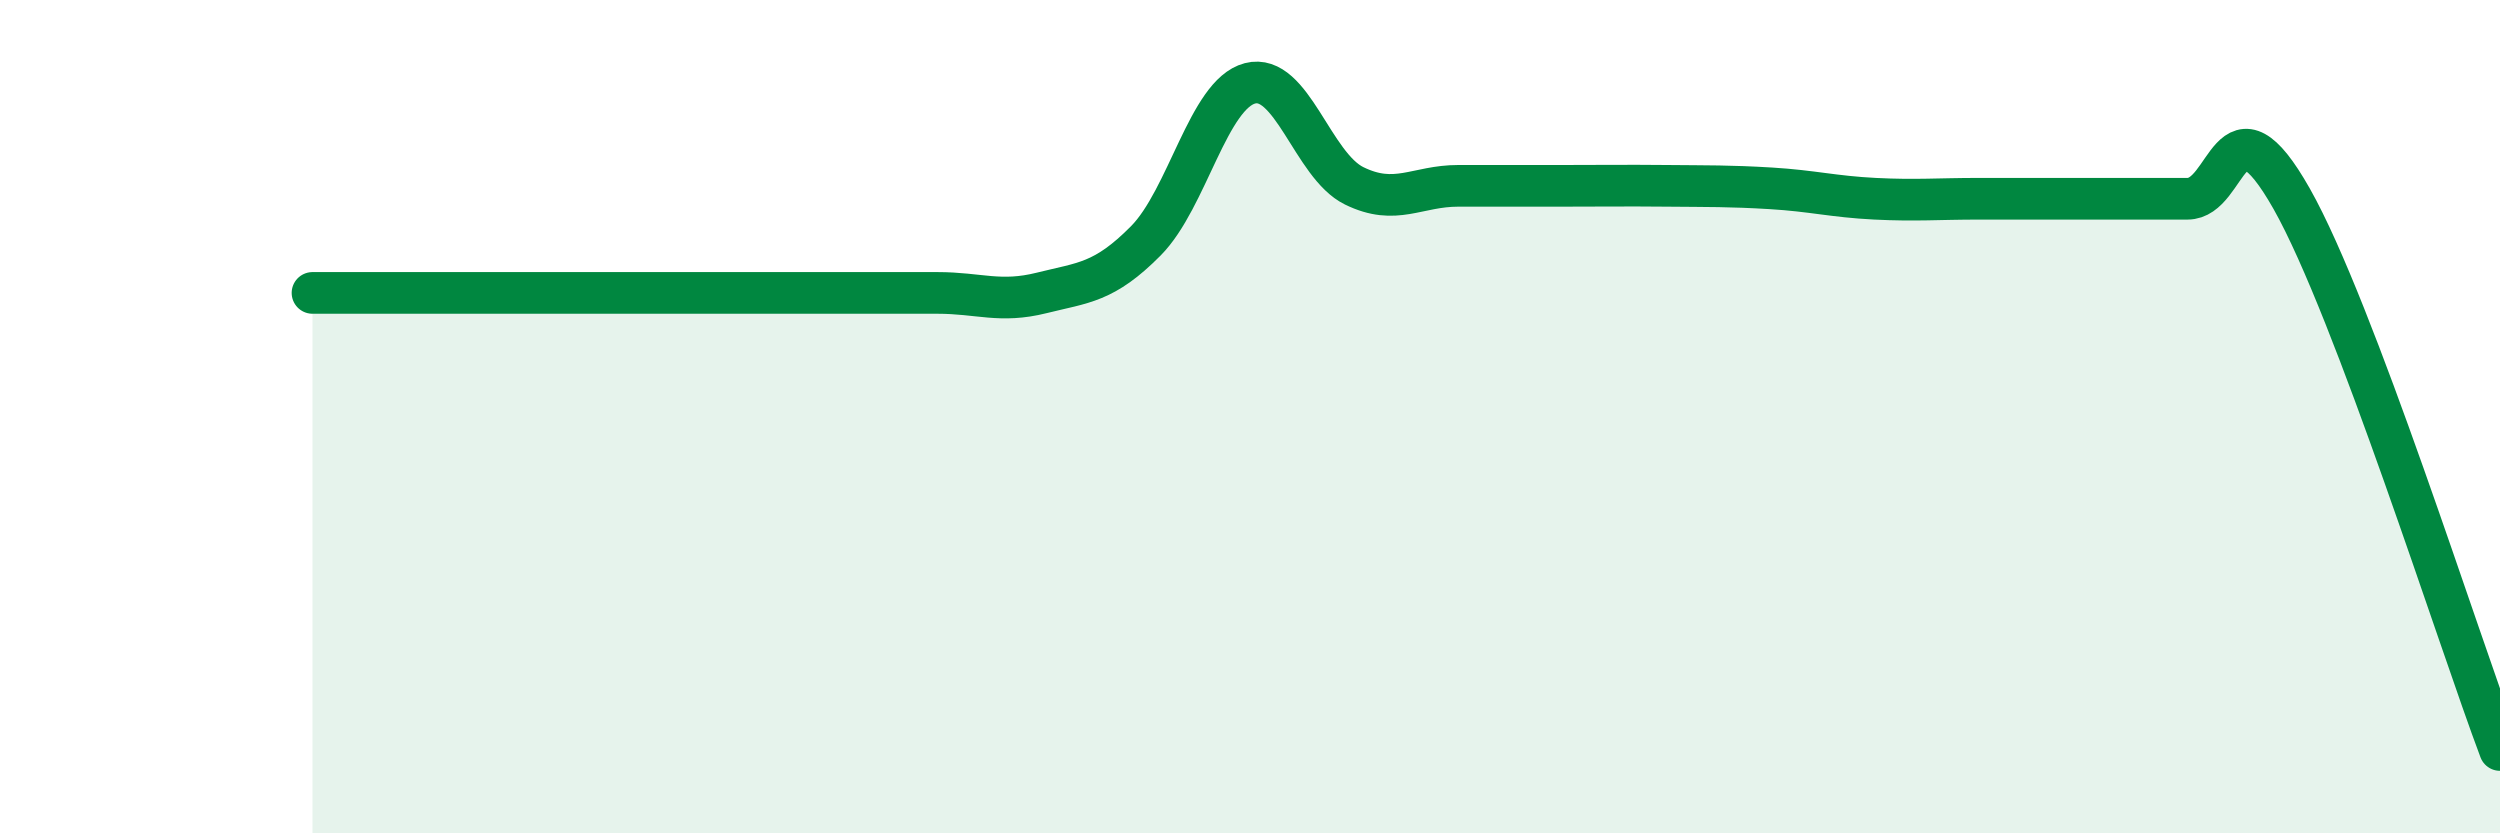
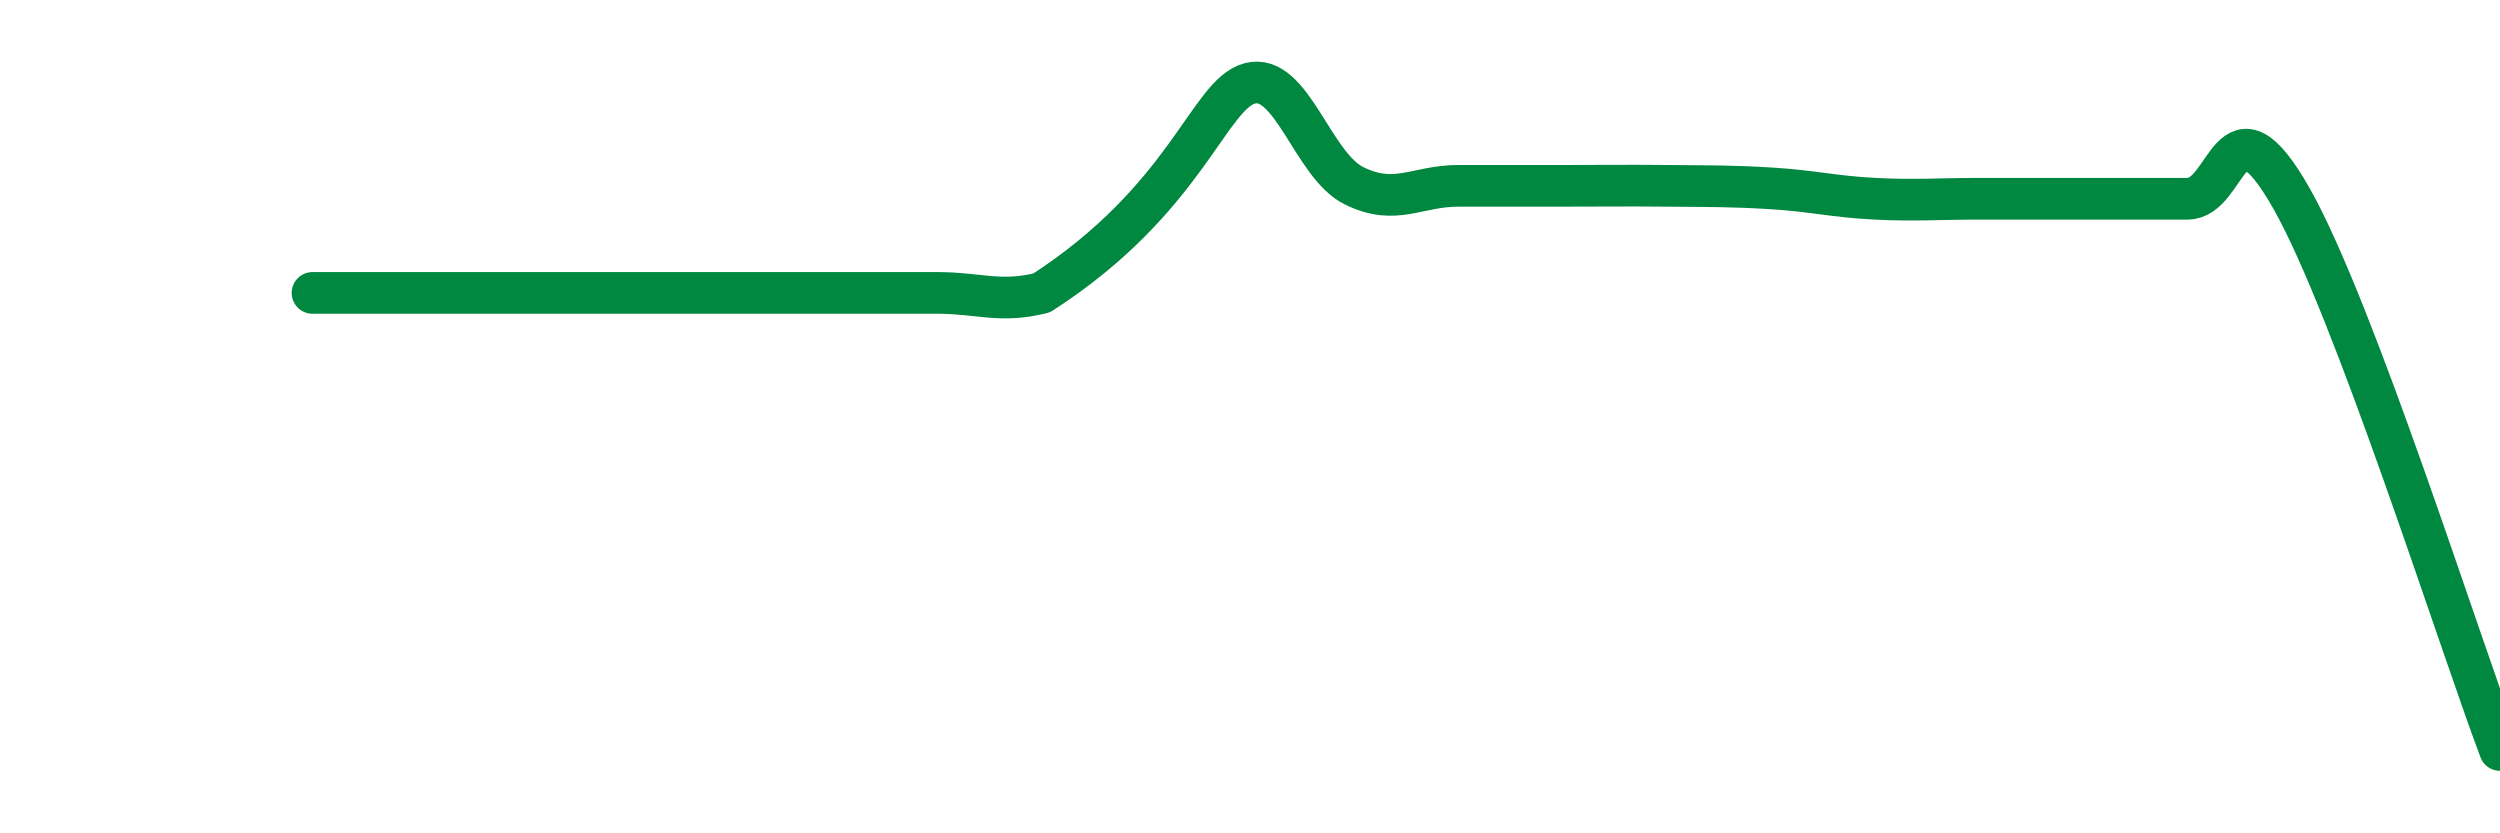
<svg xmlns="http://www.w3.org/2000/svg" width="60" height="20" viewBox="0 0 60 20">
-   <path d="M 7.5,7.03 C 8,7.03 9,7.03 10,7.03 C 11,7.03 11.5,7.03 12.5,7.03 C 13.5,7.03 14,7.03 15,7.03 C 16,7.03 16.5,7.03 17.5,7.03 C 18.5,7.03 19,7.03 20,7.03 C 21,7.03 21.5,7.03 22.5,7.03 C 23.5,7.03 24,7.28 25,7.03 C 26,6.78 26.5,6.79 27.5,5.78 C 28.5,4.77 29,2.26 30,2 C 31,1.74 31.5,3.97 32.5,4.46 C 33.5,4.95 34,4.46 35,4.46 C 36,4.46 36.5,4.46 37.5,4.46 C 38.5,4.46 39,4.45 40,4.46 C 41,4.47 41.5,4.46 42.5,4.52 C 43.5,4.58 44,4.72 45,4.77 C 46,4.82 46.5,4.77 47.5,4.77 C 48.5,4.77 49,4.77 50,4.77 C 51,4.77 51.5,4.77 52.5,4.77 C 53.5,4.77 53.5,2.12 55,4.77 C 56.5,7.42 59,15.35 60,18L60 20L7.5 20Z" fill="#008740" opacity="0.1" stroke-linecap="round" stroke-linejoin="round" />
-   <path d="M 7.5,7.03 C 8,7.03 9,7.03 10,7.03 C 11,7.03 11.5,7.03 12.5,7.03 C 13.5,7.03 14,7.03 15,7.03 C 16,7.03 16.5,7.03 17.5,7.03 C 18.5,7.03 19,7.03 20,7.03 C 21,7.03 21.5,7.03 22.5,7.03 C 23.5,7.03 24,7.28 25,7.03 C 26,6.78 26.5,6.79 27.5,5.78 C 28.5,4.77 29,2.26 30,2 C 31,1.74 31.5,3.97 32.5,4.46 C 33.5,4.95 34,4.46 35,4.46 C 36,4.46 36.5,4.46 37.5,4.46 C 38.5,4.46 39,4.45 40,4.46 C 41,4.47 41.5,4.46 42.5,4.52 C 43.5,4.58 44,4.72 45,4.77 C 46,4.82 46.5,4.77 47.5,4.77 C 48.5,4.77 49,4.77 50,4.77 C 51,4.77 51.5,4.77 52.5,4.77 C 53.5,4.77 53.5,2.12 55,4.77 C 56.5,7.42 59,15.35 60,18" stroke="#008740" stroke-width="1" fill="none" stroke-linecap="round" stroke-linejoin="round" />
+   <path d="M 7.5,7.03 C 8,7.03 9,7.03 10,7.03 C 11,7.03 11.5,7.03 12.5,7.03 C 13.5,7.03 14,7.03 15,7.03 C 16,7.03 16.5,7.03 17.5,7.03 C 18.5,7.03 19,7.03 20,7.03 C 21,7.03 21.5,7.03 22.5,7.03 C 23.5,7.03 24,7.28 25,7.03 C 28.5,4.77 29,2.26 30,2 C 31,1.74 31.5,3.97 32.5,4.46 C 33.5,4.95 34,4.46 35,4.46 C 36,4.46 36.5,4.46 37.5,4.46 C 38.5,4.46 39,4.45 40,4.46 C 41,4.47 41.5,4.46 42.5,4.52 C 43.5,4.58 44,4.72 45,4.77 C 46,4.82 46.5,4.77 47.5,4.77 C 48.5,4.77 49,4.77 50,4.77 C 51,4.77 51.5,4.77 52.5,4.77 C 53.5,4.77 53.5,2.12 55,4.77 C 56.5,7.42 59,15.35 60,18" stroke="#008740" stroke-width="1" fill="none" stroke-linecap="round" stroke-linejoin="round" />
</svg>